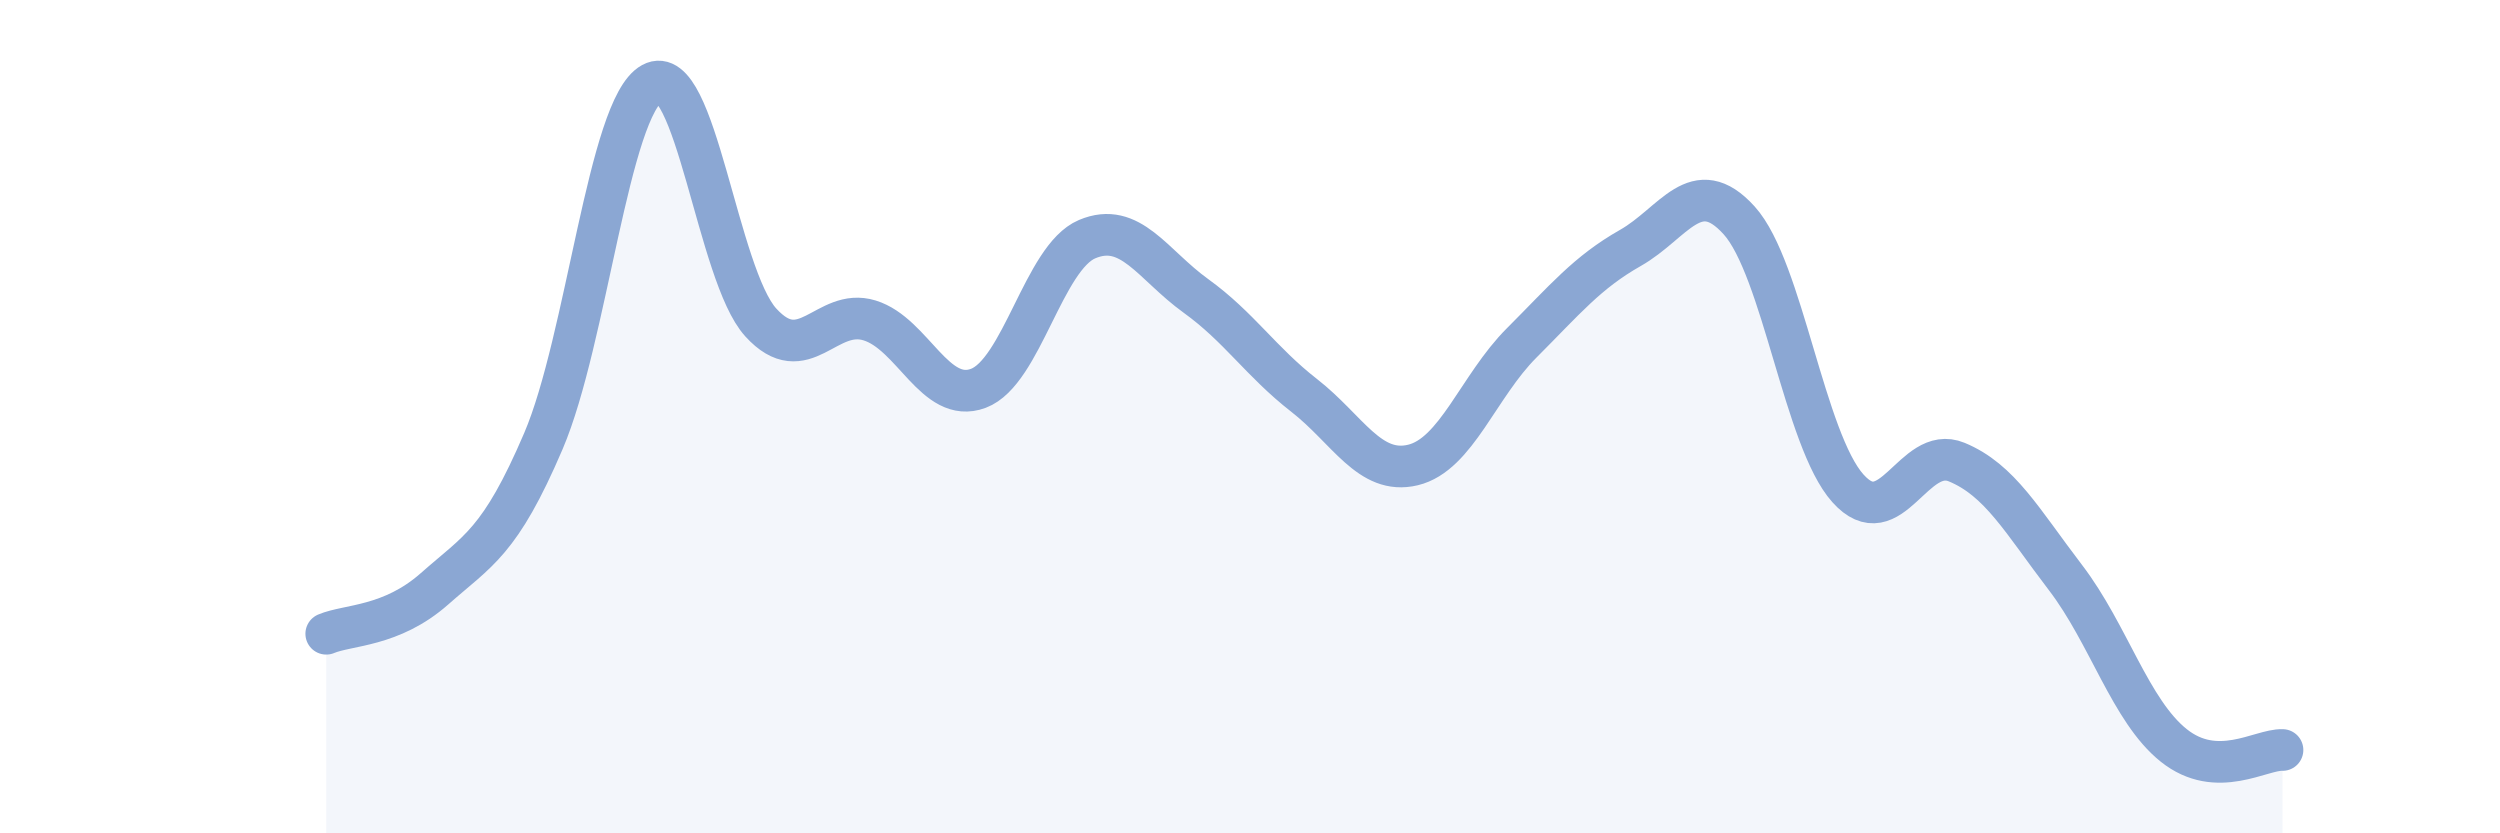
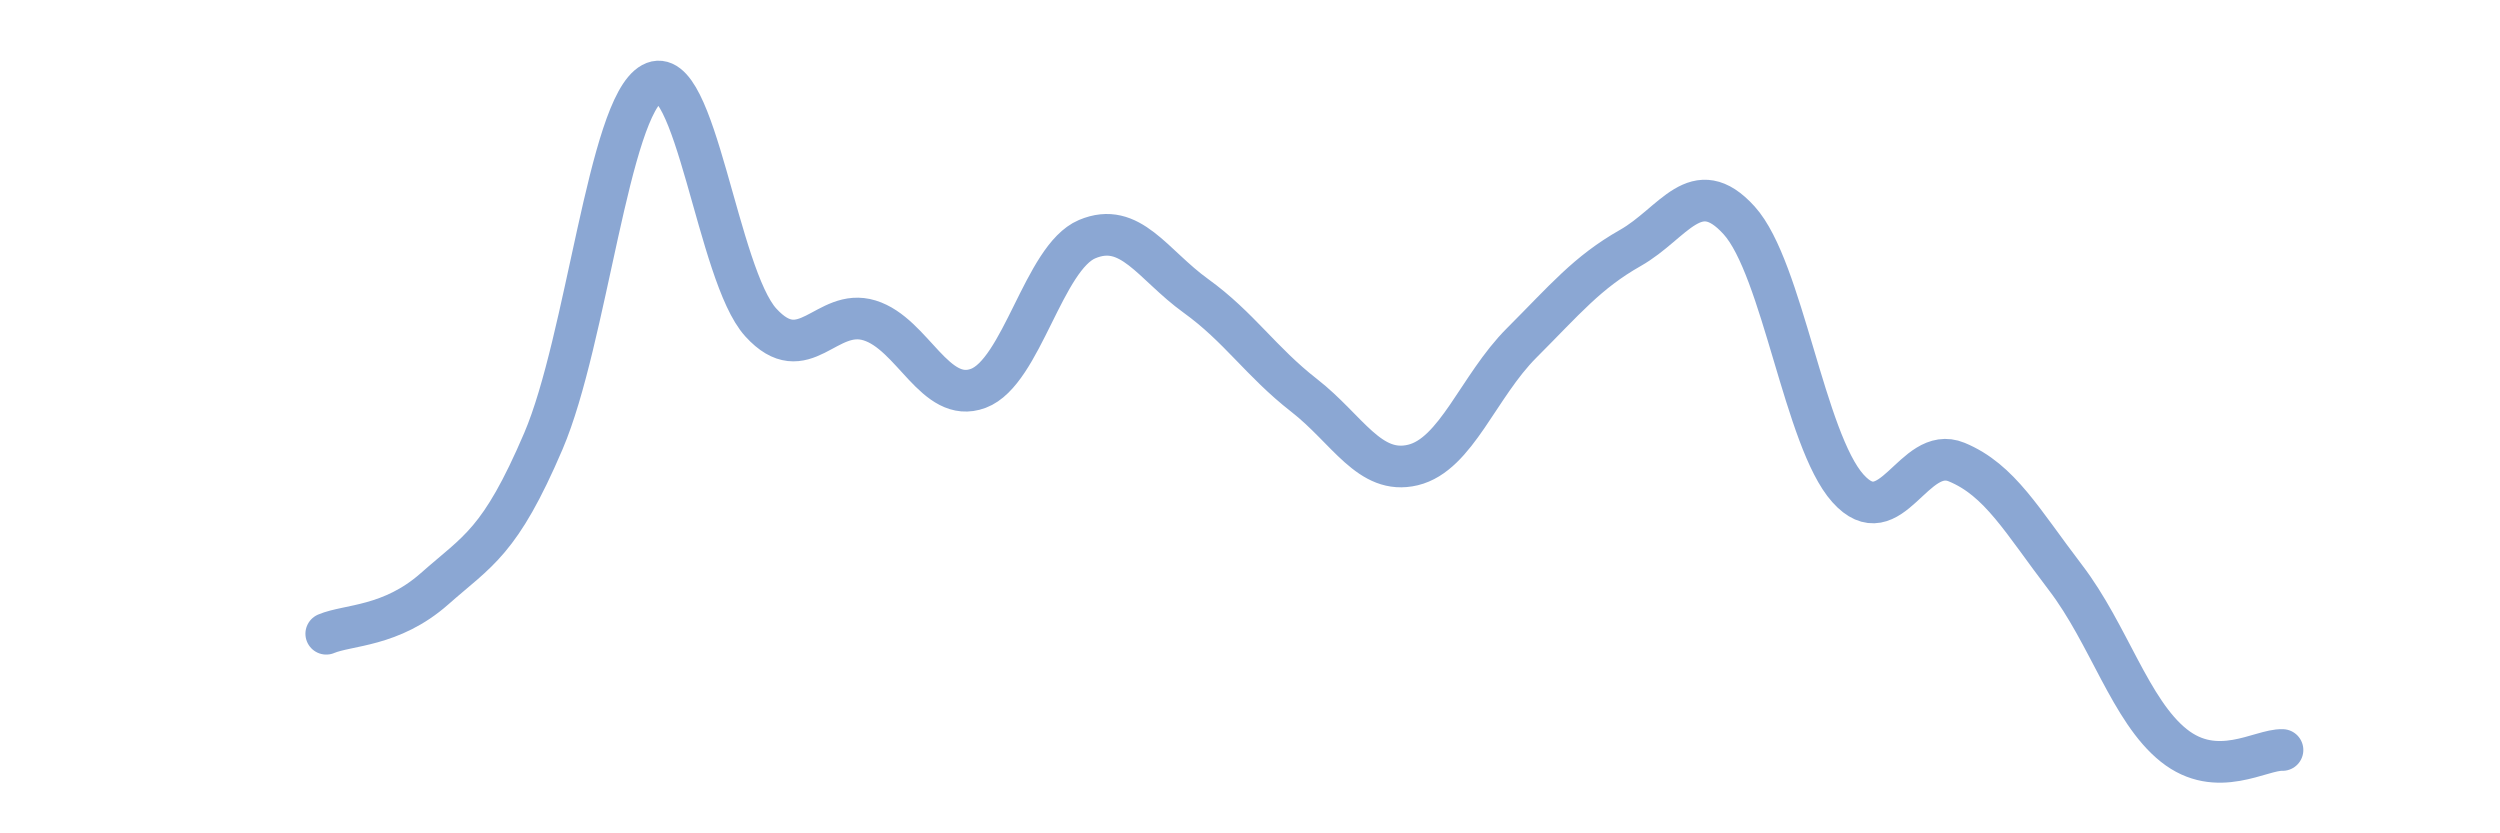
<svg xmlns="http://www.w3.org/2000/svg" width="60" height="20" viewBox="0 0 60 20">
-   <path d="M 7.83,15.21 C 8.35,14.99 9.39,15.05 10.43,14.13 C 11.47,13.21 12,13.02 13.04,10.59 C 14.08,8.16 14.61,2.57 15.65,2 C 16.69,1.43 17.22,6.6 18.26,7.74 C 19.3,8.88 19.83,7.37 20.87,7.69 C 21.91,8.01 22.44,9.71 23.48,9.32 C 24.52,8.93 25.05,6.18 26.09,5.74 C 27.13,5.3 27.66,6.35 28.7,7.1 C 29.74,7.85 30.26,8.68 31.3,9.49 C 32.34,10.3 32.87,11.41 33.91,11.16 C 34.95,10.91 35.48,9.27 36.52,8.23 C 37.56,7.19 38.09,6.54 39.13,5.95 C 40.17,5.36 40.7,4.14 41.74,5.29 C 42.78,6.44 43.31,10.56 44.35,11.72 C 45.39,12.88 45.92,10.66 46.96,11.09 C 48,11.52 48.53,12.5 49.57,13.86 C 50.61,15.22 51.13,17.06 52.17,17.89 C 53.21,18.72 54.26,17.98 54.78,18L54.78 20L7.83 20Z" fill="#8ba7d3" opacity="0.1" stroke-linecap="round" stroke-linejoin="round" />
  <path d="M 7.83,15.21 C 8.35,14.99 9.39,15.05 10.43,14.13 C 11.47,13.21 12,13.02 13.04,10.59 C 14.08,8.16 14.61,2.57 15.65,2 C 16.69,1.43 17.22,6.6 18.26,7.74 C 19.3,8.88 19.83,7.37 20.87,7.69 C 21.91,8.01 22.44,9.71 23.48,9.32 C 24.52,8.93 25.05,6.18 26.09,5.74 C 27.13,5.3 27.66,6.35 28.7,7.1 C 29.74,7.85 30.26,8.68 31.3,9.49 C 32.34,10.3 32.87,11.41 33.91,11.16 C 34.95,10.91 35.48,9.27 36.52,8.23 C 37.56,7.19 38.09,6.54 39.13,5.95 C 40.17,5.36 40.7,4.14 41.74,5.29 C 42.78,6.44 43.31,10.56 44.35,11.72 C 45.39,12.88 45.92,10.66 46.96,11.09 C 48,11.52 48.53,12.5 49.57,13.86 C 50.61,15.22 51.13,17.06 52.17,17.89 C 53.21,18.72 54.26,17.98 54.78,18" stroke="#8ba7d3" stroke-width="1" fill="none" stroke-linecap="round" stroke-linejoin="round" />
</svg>